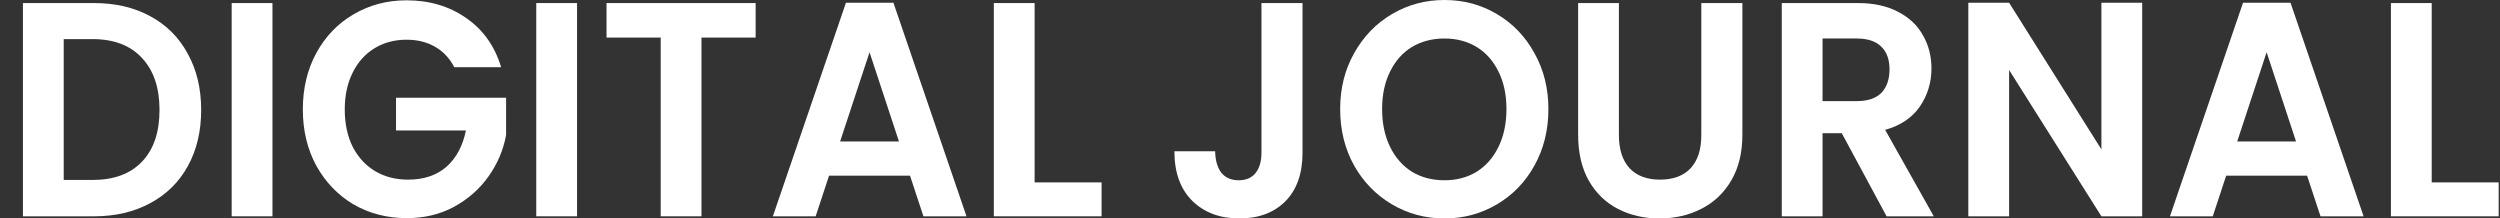
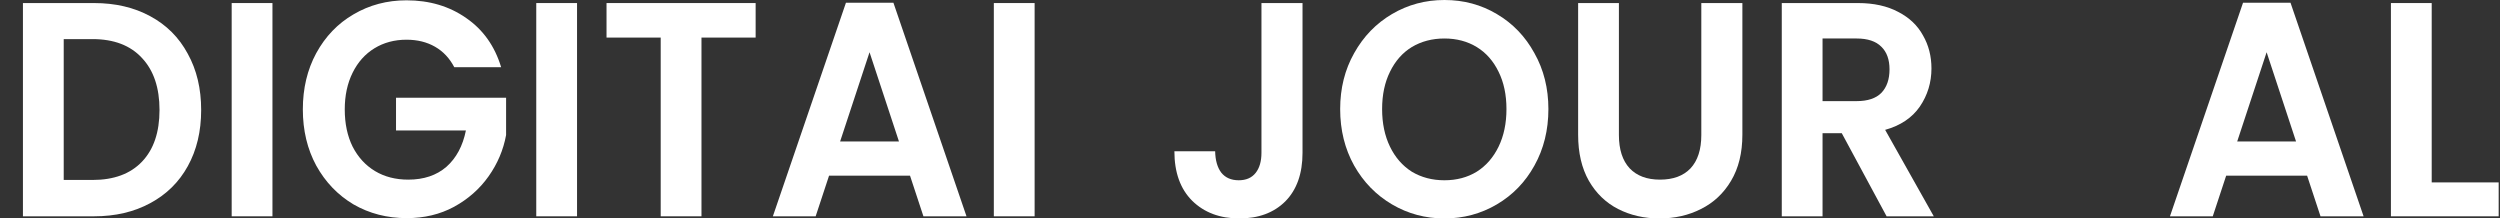
<svg xmlns="http://www.w3.org/2000/svg" width="103" height="9" viewBox="0 0 103 9" fill="none">
  <rect x="0" y="0" width="103" height="9" fill="#333333" stroke="none" />
  <path d="M3.873 0.126C4.753 0.126 5.524 0.306 6.188 0.667C6.86 1.028 7.376 1.544 7.736 2.215C8.104 2.878 8.288 3.65 8.288 4.531C8.288 5.413 8.104 6.185 7.736 6.848C7.376 7.502 6.86 8.01 6.188 8.371C5.524 8.731 4.753 8.912 3.873 8.912H0.945V0.126H3.873ZM3.813 7.414C4.693 7.414 5.373 7.162 5.852 6.659C6.332 6.155 6.572 5.446 6.572 4.531C6.572 3.617 6.332 2.904 5.852 2.392C5.373 1.871 4.693 1.611 3.813 1.611H2.625V7.414H3.813Z" fill="white" />
  <path d="M11.225 0.126V8.912H9.545V0.126H11.225Z" fill="white" />
  <path d="M18.716 2.769C18.524 2.4 18.26 2.119 17.924 1.926C17.588 1.733 17.196 1.636 16.748 1.636C16.252 1.636 15.812 1.754 15.428 1.989C15.044 2.224 14.744 2.559 14.528 2.996C14.312 3.432 14.204 3.936 14.204 4.506C14.204 5.094 14.312 5.606 14.528 6.042C14.752 6.478 15.06 6.814 15.452 7.049C15.844 7.284 16.3 7.401 16.82 7.401C17.46 7.401 17.984 7.225 18.392 6.873C18.799 6.512 19.067 6.013 19.195 5.375H16.316V4.028H20.851V5.564C20.739 6.176 20.499 6.743 20.131 7.263C19.763 7.783 19.287 8.203 18.704 8.522C18.128 8.832 17.48 8.987 16.76 8.987C15.952 8.987 15.22 8.799 14.564 8.421C13.916 8.035 13.405 7.502 13.029 6.822C12.661 6.143 12.477 5.371 12.477 4.506C12.477 3.642 12.661 2.87 13.029 2.19C13.405 1.502 13.916 0.969 14.564 0.592C15.22 0.206 15.948 0.013 16.748 0.013C17.692 0.013 18.512 0.256 19.207 0.743C19.903 1.221 20.383 1.897 20.647 2.769H18.716Z" fill="white" />
  <path d="M23.774 0.126V8.912H22.094V0.126H23.774Z" fill="white" />
  <path d="M31.132 0.126V1.548H28.901V8.912H27.221V1.548H24.989V0.126H31.132Z" fill="white" />
  <path d="M37.493 7.238H34.157L33.605 8.912H31.842L34.853 0.113H36.809L39.82 8.912H38.045L37.493 7.238ZM37.037 5.828L35.825 2.152L34.613 5.828H37.037Z" fill="white" />
-   <path d="M42.626 7.515H45.385V8.912H40.946V0.126H42.626V7.515Z" fill="white" />
+   <path d="M42.626 7.515V8.912H40.946V0.126H42.626V7.515Z" fill="white" />
  <path d="M53.664 0.126V6.294C53.664 7.15 53.428 7.817 52.956 8.295C52.484 8.765 51.852 9 51.06 9C50.26 9 49.612 8.757 49.117 8.27C48.629 7.783 48.385 7.104 48.385 6.231H50.064C50.072 6.608 50.156 6.902 50.316 7.112C50.484 7.322 50.724 7.427 51.036 7.427C51.34 7.427 51.572 7.326 51.732 7.124C51.892 6.923 51.972 6.646 51.972 6.294V0.126H53.664Z" fill="white" />
  <path d="M59.51 9C58.727 9 58.007 8.807 57.351 8.421C56.695 8.035 56.175 7.502 55.791 6.822C55.407 6.134 55.215 5.358 55.215 4.494C55.215 3.638 55.407 2.87 55.791 2.19C56.175 1.502 56.695 0.965 57.351 0.579C58.007 0.193 58.727 0 59.51 0C60.302 0 61.022 0.193 61.67 0.579C62.326 0.965 62.842 1.502 63.218 2.19C63.602 2.87 63.794 3.638 63.794 4.494C63.794 5.358 63.602 6.134 63.218 6.822C62.842 7.502 62.326 8.035 61.67 8.421C61.014 8.807 60.294 9 59.51 9ZM59.51 7.427C60.014 7.427 60.458 7.309 60.842 7.074C61.226 6.831 61.526 6.487 61.742 6.042C61.958 5.597 62.066 5.081 62.066 4.494C62.066 3.906 61.958 3.394 61.742 2.958C61.526 2.513 61.226 2.173 60.842 1.938C60.458 1.704 60.014 1.586 59.51 1.586C59.007 1.586 58.559 1.704 58.167 1.938C57.783 2.173 57.483 2.513 57.267 2.958C57.051 3.394 56.943 3.906 56.943 4.494C56.943 5.081 57.051 5.597 57.267 6.042C57.483 6.487 57.783 6.831 58.167 7.074C58.559 7.309 59.007 7.427 59.51 7.427Z" fill="white" />
  <path d="M66.699 0.126V5.564C66.699 6.159 66.847 6.617 67.143 6.936C67.439 7.246 67.855 7.401 68.391 7.401C68.935 7.401 69.355 7.246 69.65 6.936C69.946 6.617 70.094 6.159 70.094 5.564V0.126H71.786V5.551C71.786 6.298 71.63 6.931 71.318 7.452C71.014 7.964 70.602 8.35 70.082 8.61C69.57 8.87 68.999 9 68.367 9C67.743 9 67.175 8.87 66.663 8.61C66.159 8.35 65.759 7.964 65.463 7.452C65.167 6.931 65.019 6.298 65.019 5.551V0.126H66.699Z" fill="white" />
  <path d="M77.728 8.912L75.881 5.488H75.089V8.912H73.409V0.126H76.552C77.2 0.126 77.752 0.248 78.208 0.491C78.664 0.726 79.004 1.049 79.228 1.46C79.46 1.863 79.576 2.316 79.576 2.82C79.576 3.399 79.416 3.923 79.096 4.393C78.776 4.855 78.3 5.173 77.668 5.35L79.672 8.912H77.728ZM75.089 4.166H76.493C76.948 4.166 77.288 4.053 77.512 3.827C77.736 3.592 77.848 3.269 77.848 2.857C77.848 2.455 77.736 2.144 77.512 1.926C77.288 1.699 76.948 1.586 76.493 1.586H75.089V4.166Z" fill="white" />
-   <path d="M88.258 8.912H86.578L82.775 2.883V8.912H81.095V0.113H82.775L86.578 6.155V0.113H88.258V8.912Z" fill="white" />
  <path d="M95.053 7.238H91.718L91.166 8.912H89.402L92.413 0.113H94.369L97.38 8.912H95.605L95.053 7.238ZM94.597 5.828L93.385 2.152L92.173 5.828H94.597Z" fill="white" />
  <path d="M100.186 7.515H102.945V8.912H98.506V0.126H100.186V7.515Z" fill="white" />
</svg>